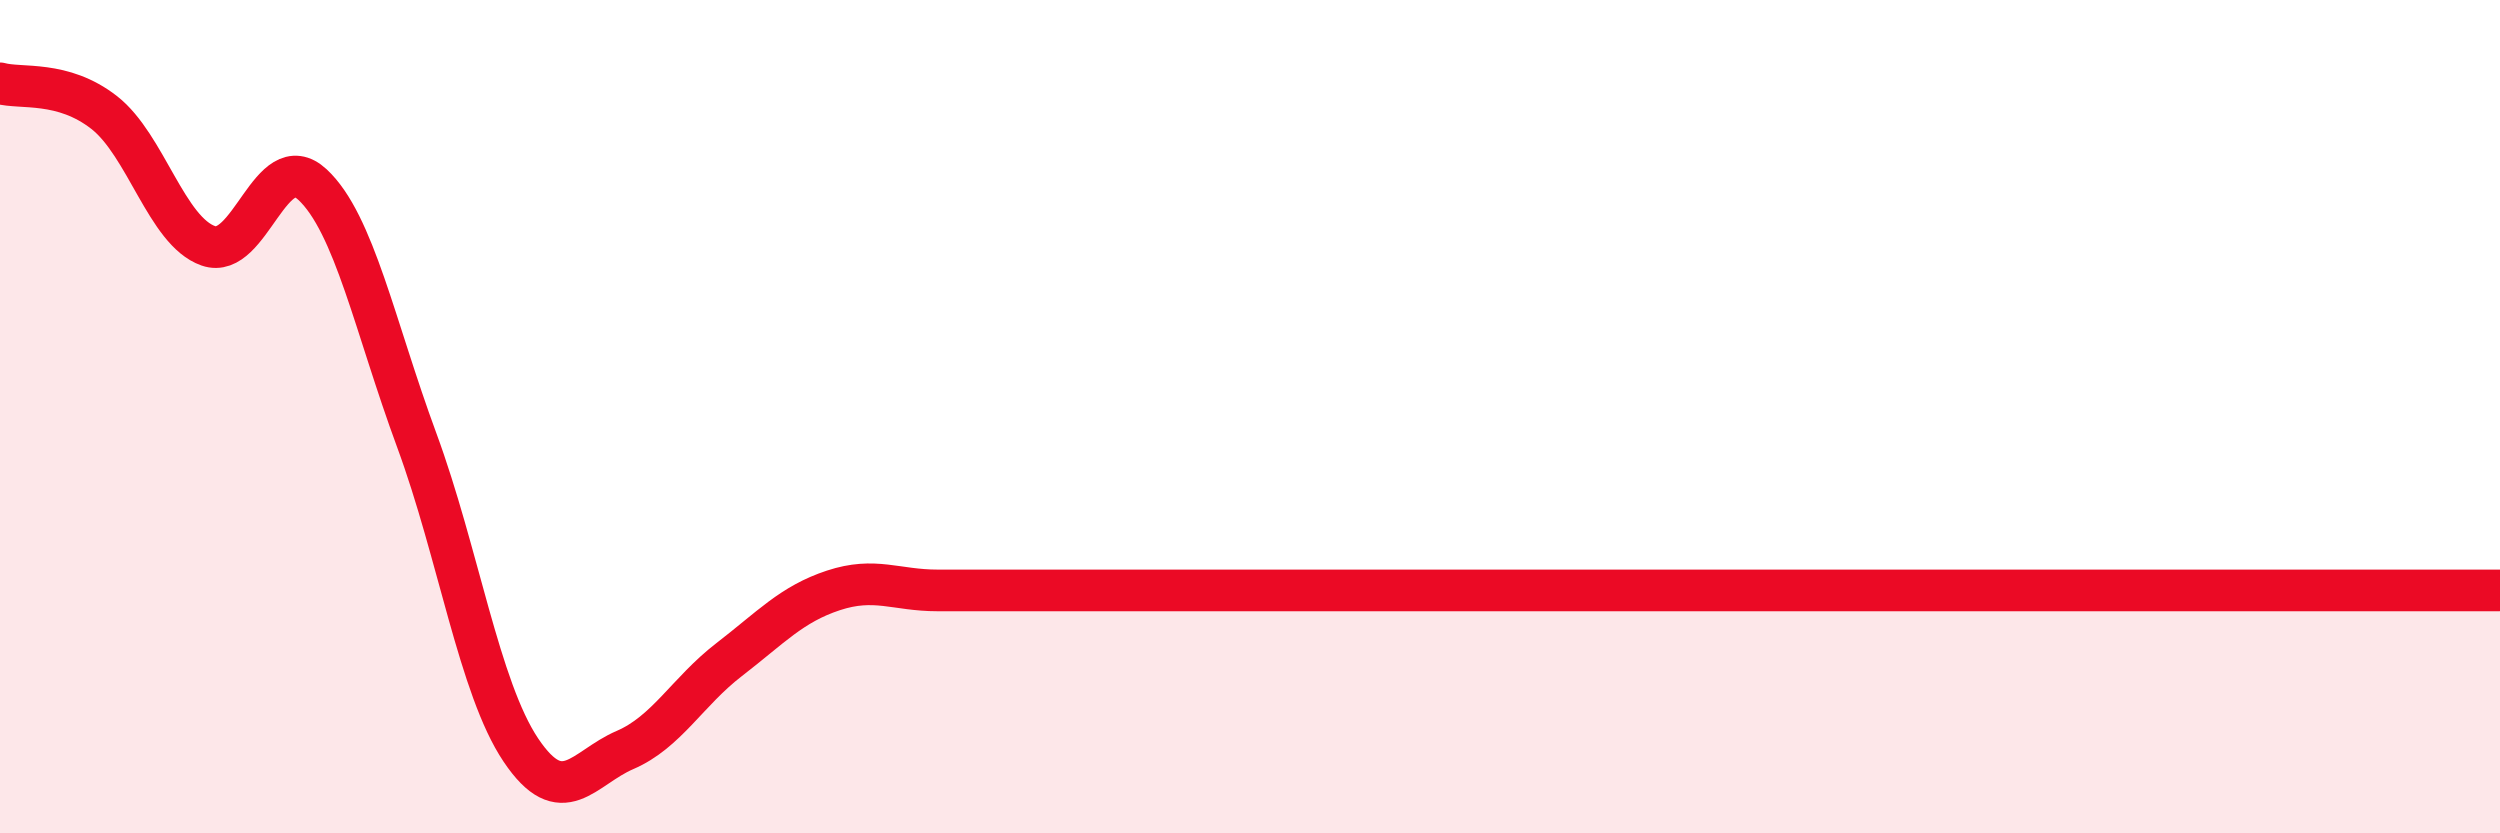
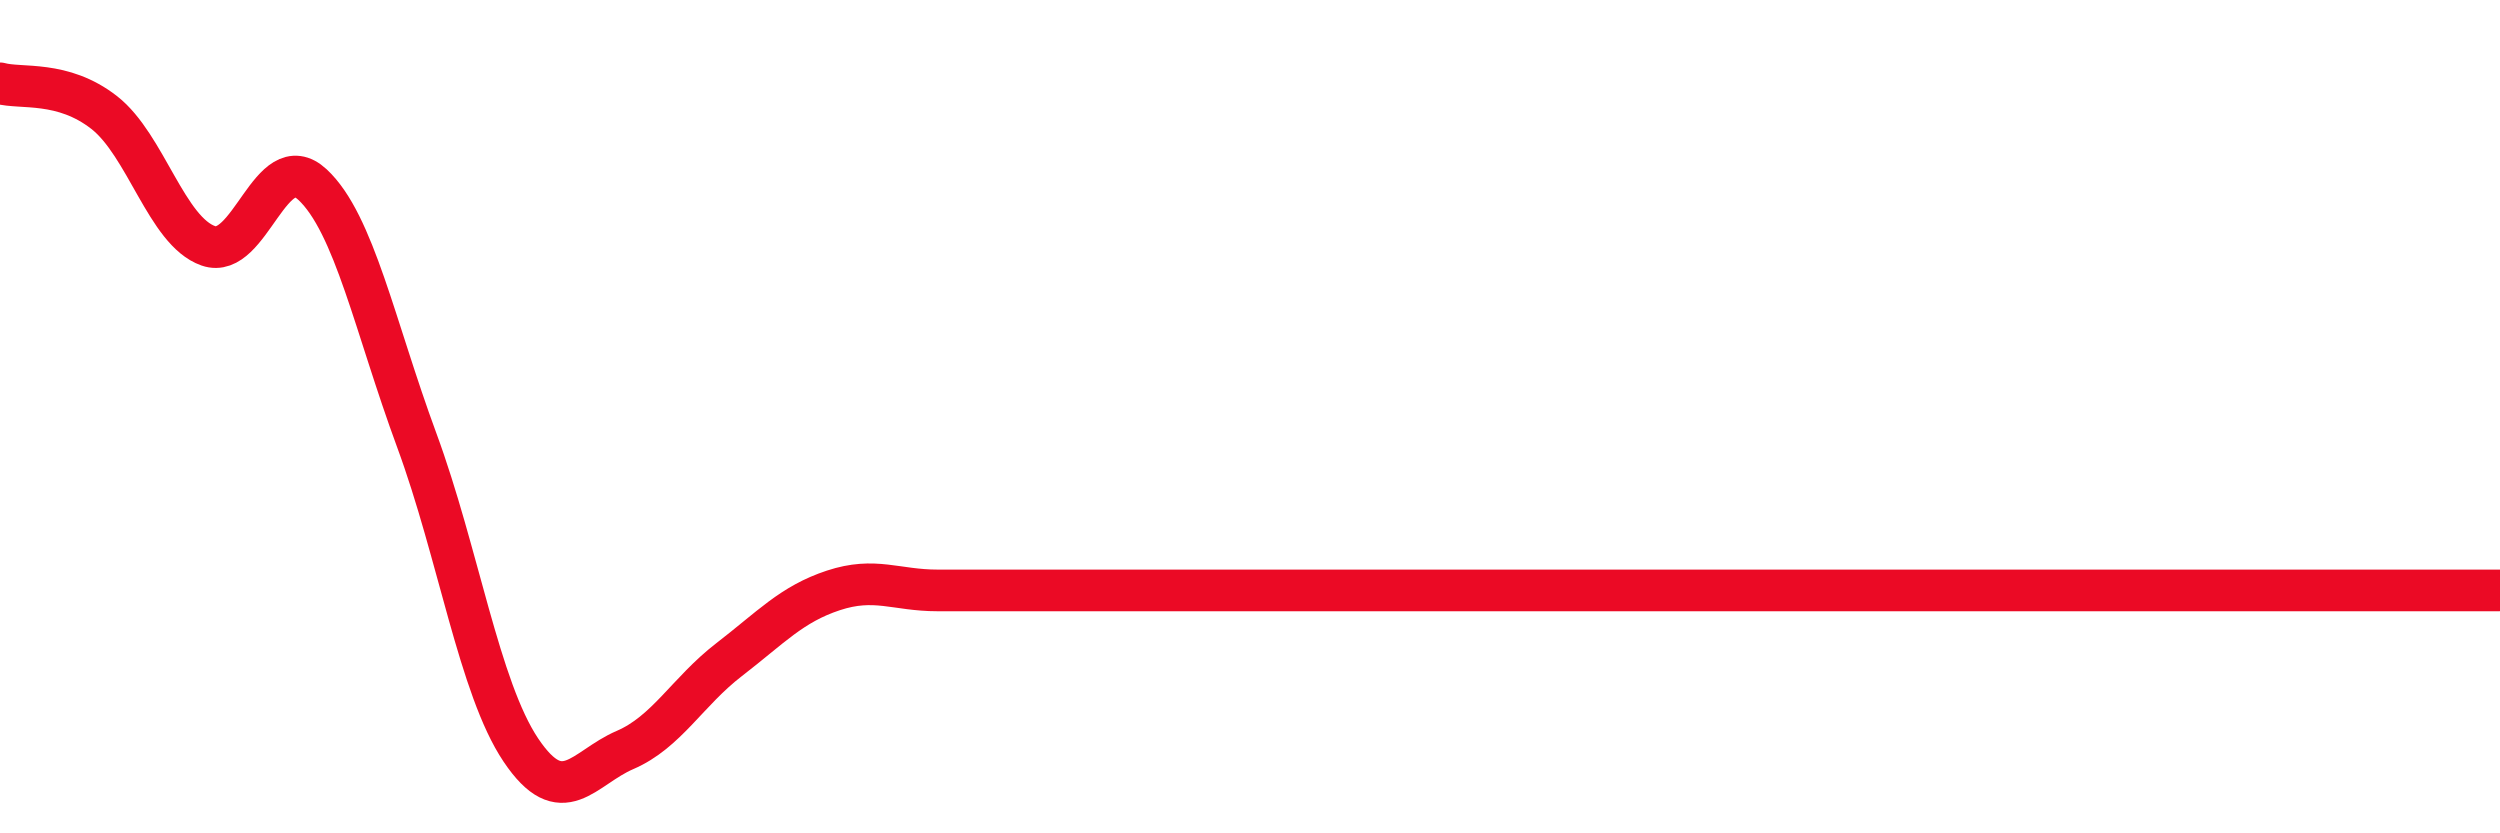
<svg xmlns="http://www.w3.org/2000/svg" width="60" height="20" viewBox="0 0 60 20">
-   <path d="M 0,2 C 0.5,2.14 1.5,1.92 2.5,2.7 C 3.5,3.48 4,5.55 5,5.9 C 6,6.25 6.5,3.5 7.5,4.43 C 8.5,5.36 9,7.85 10,10.56 C 11,13.27 11.5,16.51 12.5,18 C 13.5,19.49 14,18.43 15,18 C 16,17.57 16.5,16.6 17.5,15.83 C 18.5,15.06 19,14.5 20,14.17 C 21,13.84 21.5,14.17 22.5,14.17 C 23.5,14.17 24,14.17 25,14.17 C 26,14.17 26.5,14.17 27.5,14.17 C 28.5,14.17 29,14.17 30,14.17 C 31,14.17 31.5,14.17 32.5,14.17 C 33.5,14.17 34,14.17 35,14.17 C 36,14.17 36.5,14.17 37.5,14.17 C 38.5,14.17 39,14.17 40,14.17 C 41,14.17 41.5,14.17 42.5,14.17 C 43.5,14.17 44,14.17 45,14.17 C 46,14.17 46.5,14.17 47.5,14.17 C 48.5,14.17 49,14.17 50,14.17 C 51,14.17 51.5,14.17 52.5,14.17 C 53.5,14.17 53.5,14.17 55,14.17 C 56.5,14.17 59,14.17 60,14.17L60 20L0 20Z" fill="#EB0A25" opacity="0.1" stroke-linecap="round" stroke-linejoin="round" />
-   <path d="M 0,2 C 0.5,2.14 1.5,1.92 2.5,2.7 C 3.5,3.48 4,5.55 5,5.9 C 6,6.25 6.5,3.5 7.5,4.43 C 8.5,5.36 9,7.85 10,10.56 C 11,13.27 11.5,16.51 12.5,18 C 13.5,19.49 14,18.43 15,18 C 16,17.57 16.5,16.6 17.5,15.83 C 18.5,15.06 19,14.5 20,14.17 C 21,13.84 21.5,14.17 22.5,14.17 C 23.5,14.17 24,14.17 25,14.17 C 26,14.17 26.5,14.17 27.5,14.17 C 28.5,14.17 29,14.17 30,14.17 C 31,14.17 31.5,14.17 32.5,14.17 C 33.5,14.17 34,14.17 35,14.17 C 36,14.17 36.5,14.17 37.5,14.17 C 38.5,14.17 39,14.17 40,14.17 C 41,14.17 41.5,14.17 42.5,14.17 C 43.5,14.17 44,14.17 45,14.17 C 46,14.17 46.5,14.17 47.5,14.17 C 48.5,14.17 49,14.17 50,14.17 C 51,14.17 51.5,14.17 52.5,14.17 C 53.5,14.17 53.5,14.17 55,14.17 C 56.5,14.17 59,14.17 60,14.17" stroke="#EB0A25" stroke-width="1" fill="none" stroke-linecap="round" stroke-linejoin="round" />
+   <path d="M 0,2 C 0.5,2.14 1.5,1.92 2.5,2.7 C 3.5,3.48 4,5.55 5,5.9 C 6,6.25 6.5,3.5 7.5,4.43 C 8.5,5.36 9,7.85 10,10.56 C 11,13.27 11.5,16.51 12.5,18 C 13.5,19.49 14,18.43 15,18 C 16,17.57 16.5,16.6 17.5,15.83 C 18.5,15.06 19,14.5 20,14.17 C 21,13.84 21.5,14.17 22.5,14.17 C 23.5,14.17 24,14.17 25,14.17 C 26,14.17 26.5,14.17 27.5,14.17 C 28.5,14.17 29,14.17 30,14.17 C 31,14.17 31.5,14.17 32.5,14.17 C 33.5,14.17 34,14.17 35,14.17 C 36,14.17 36.5,14.17 37.5,14.17 C 38.5,14.17 39,14.17 40,14.17 C 41,14.17 41.5,14.17 42.5,14.17 C 43.5,14.17 44,14.17 45,14.17 C 46,14.17 46.5,14.17 47.5,14.17 C 48.5,14.17 49,14.17 50,14.17 C 53.5,14.17 53.5,14.17 55,14.17 C 56.5,14.17 59,14.17 60,14.17" stroke="#EB0A25" stroke-width="1" fill="none" stroke-linecap="round" stroke-linejoin="round" />
</svg>